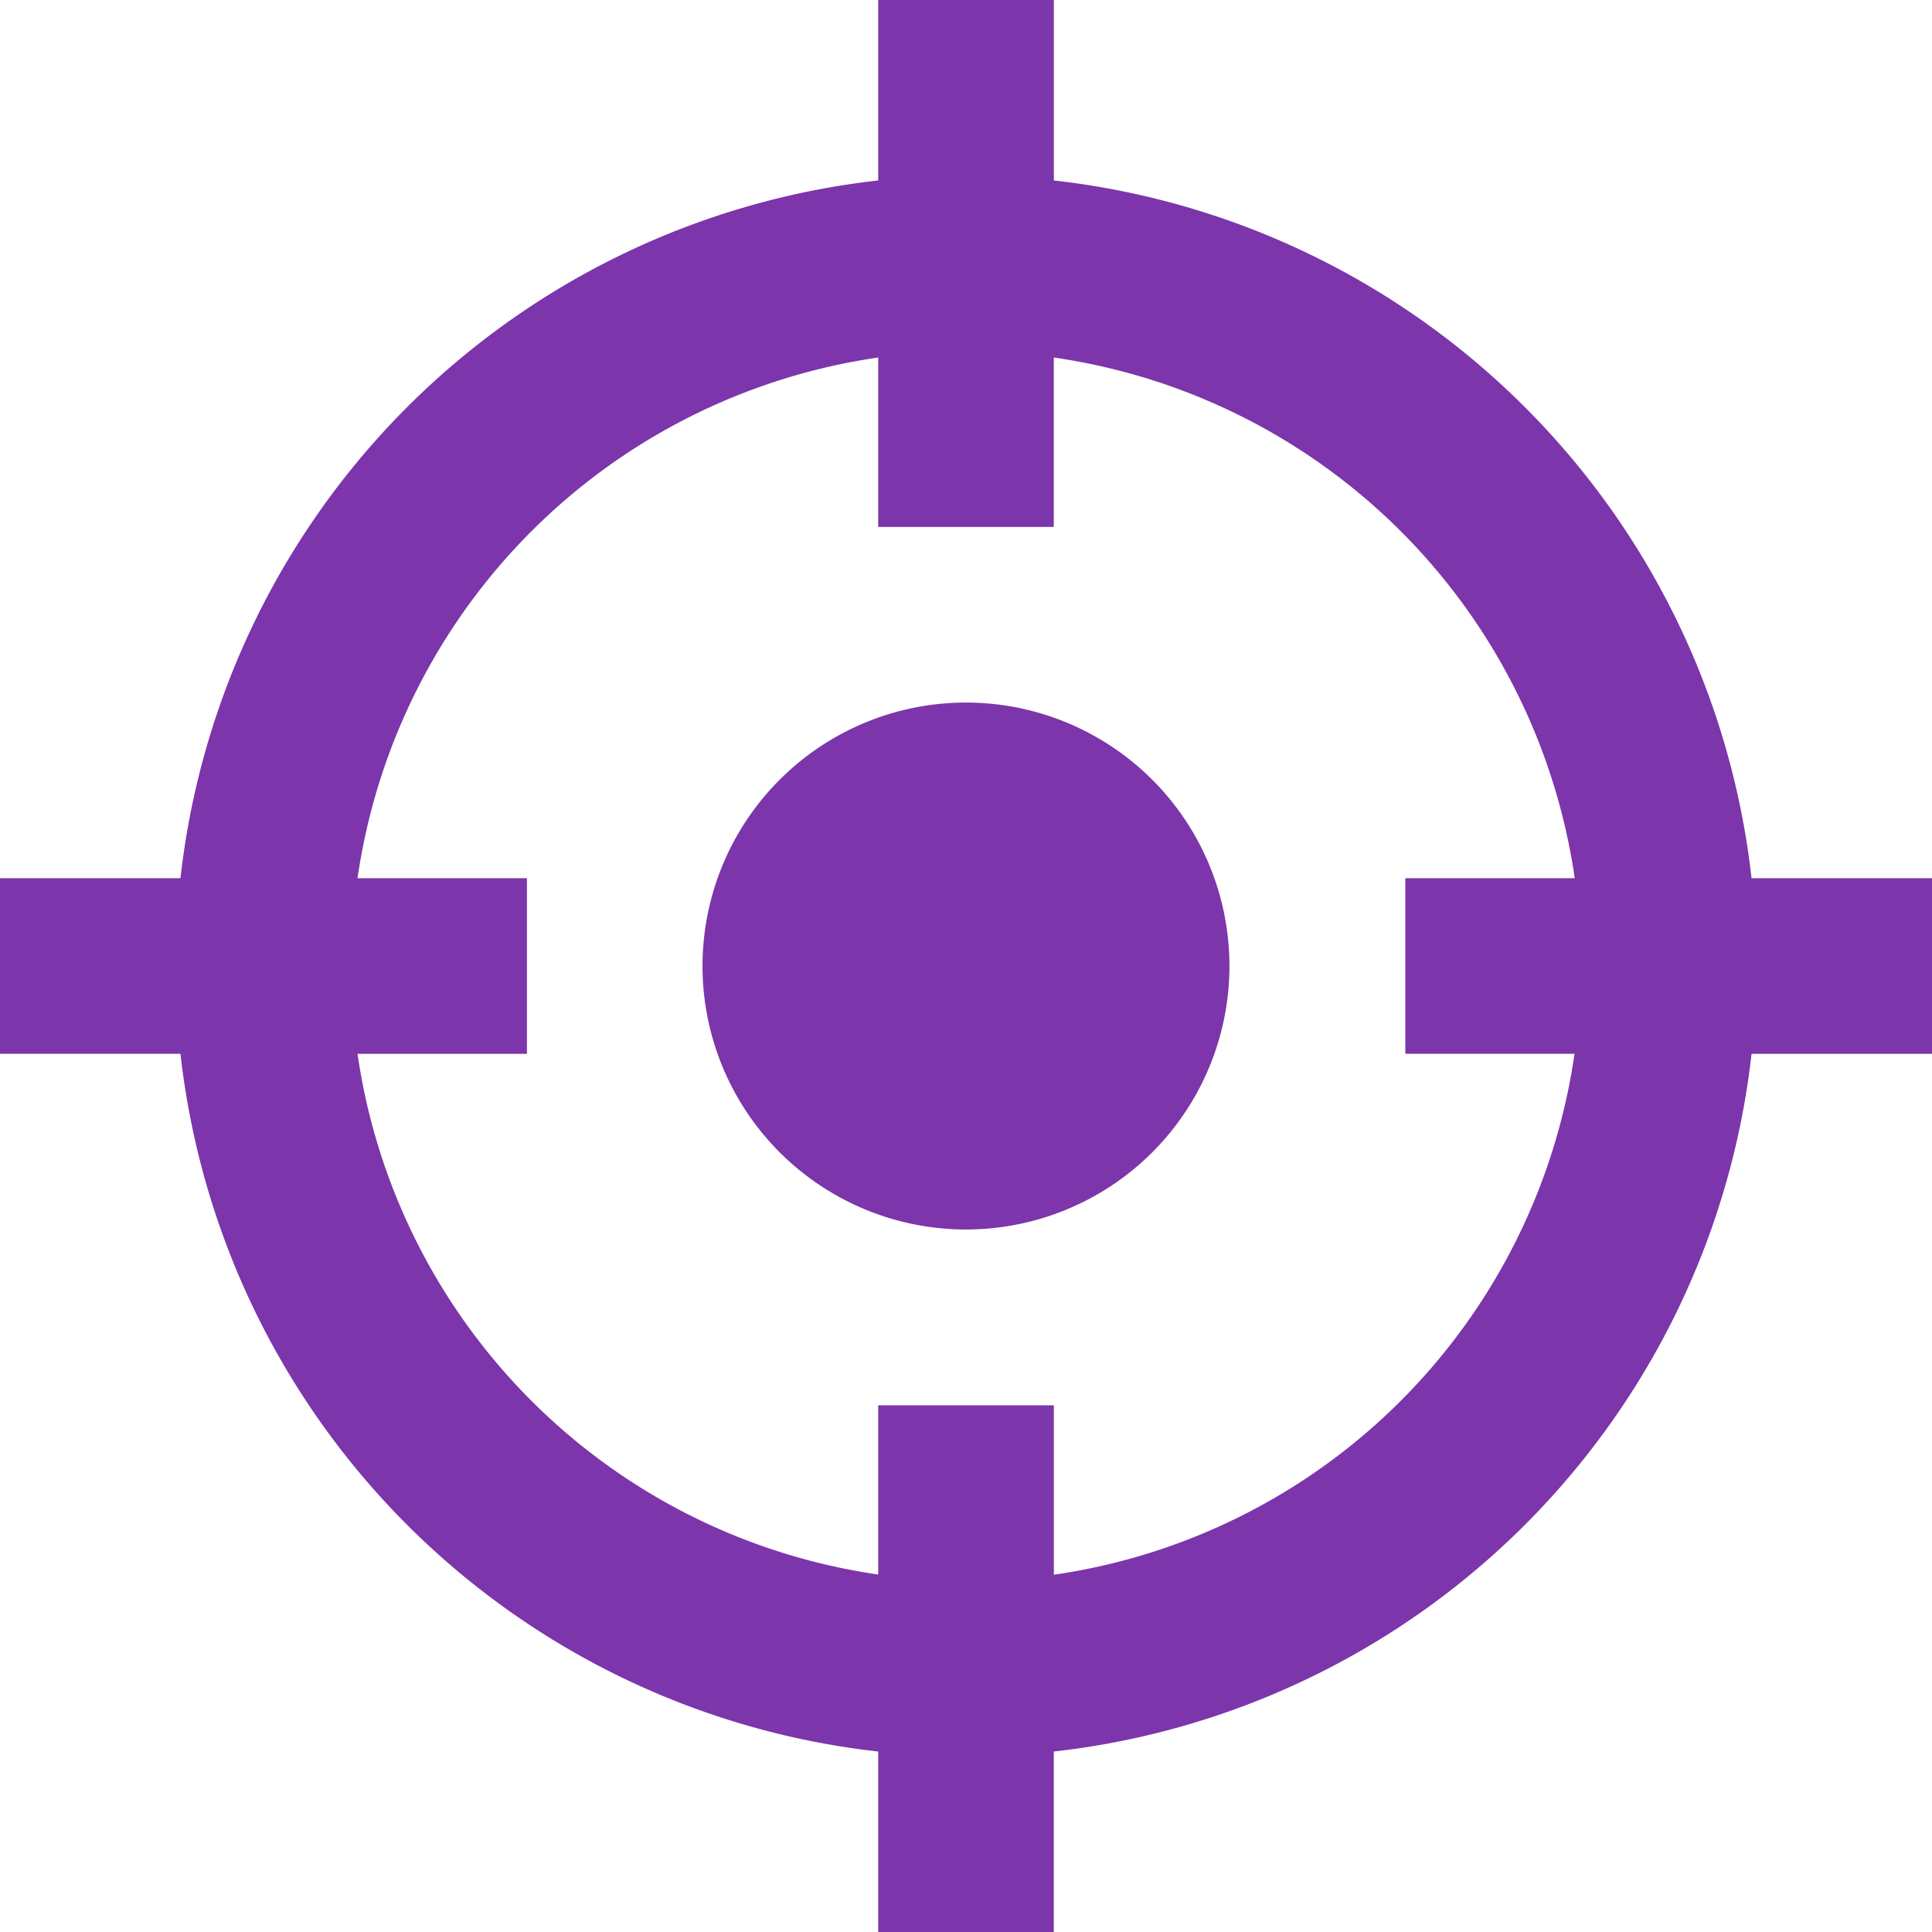
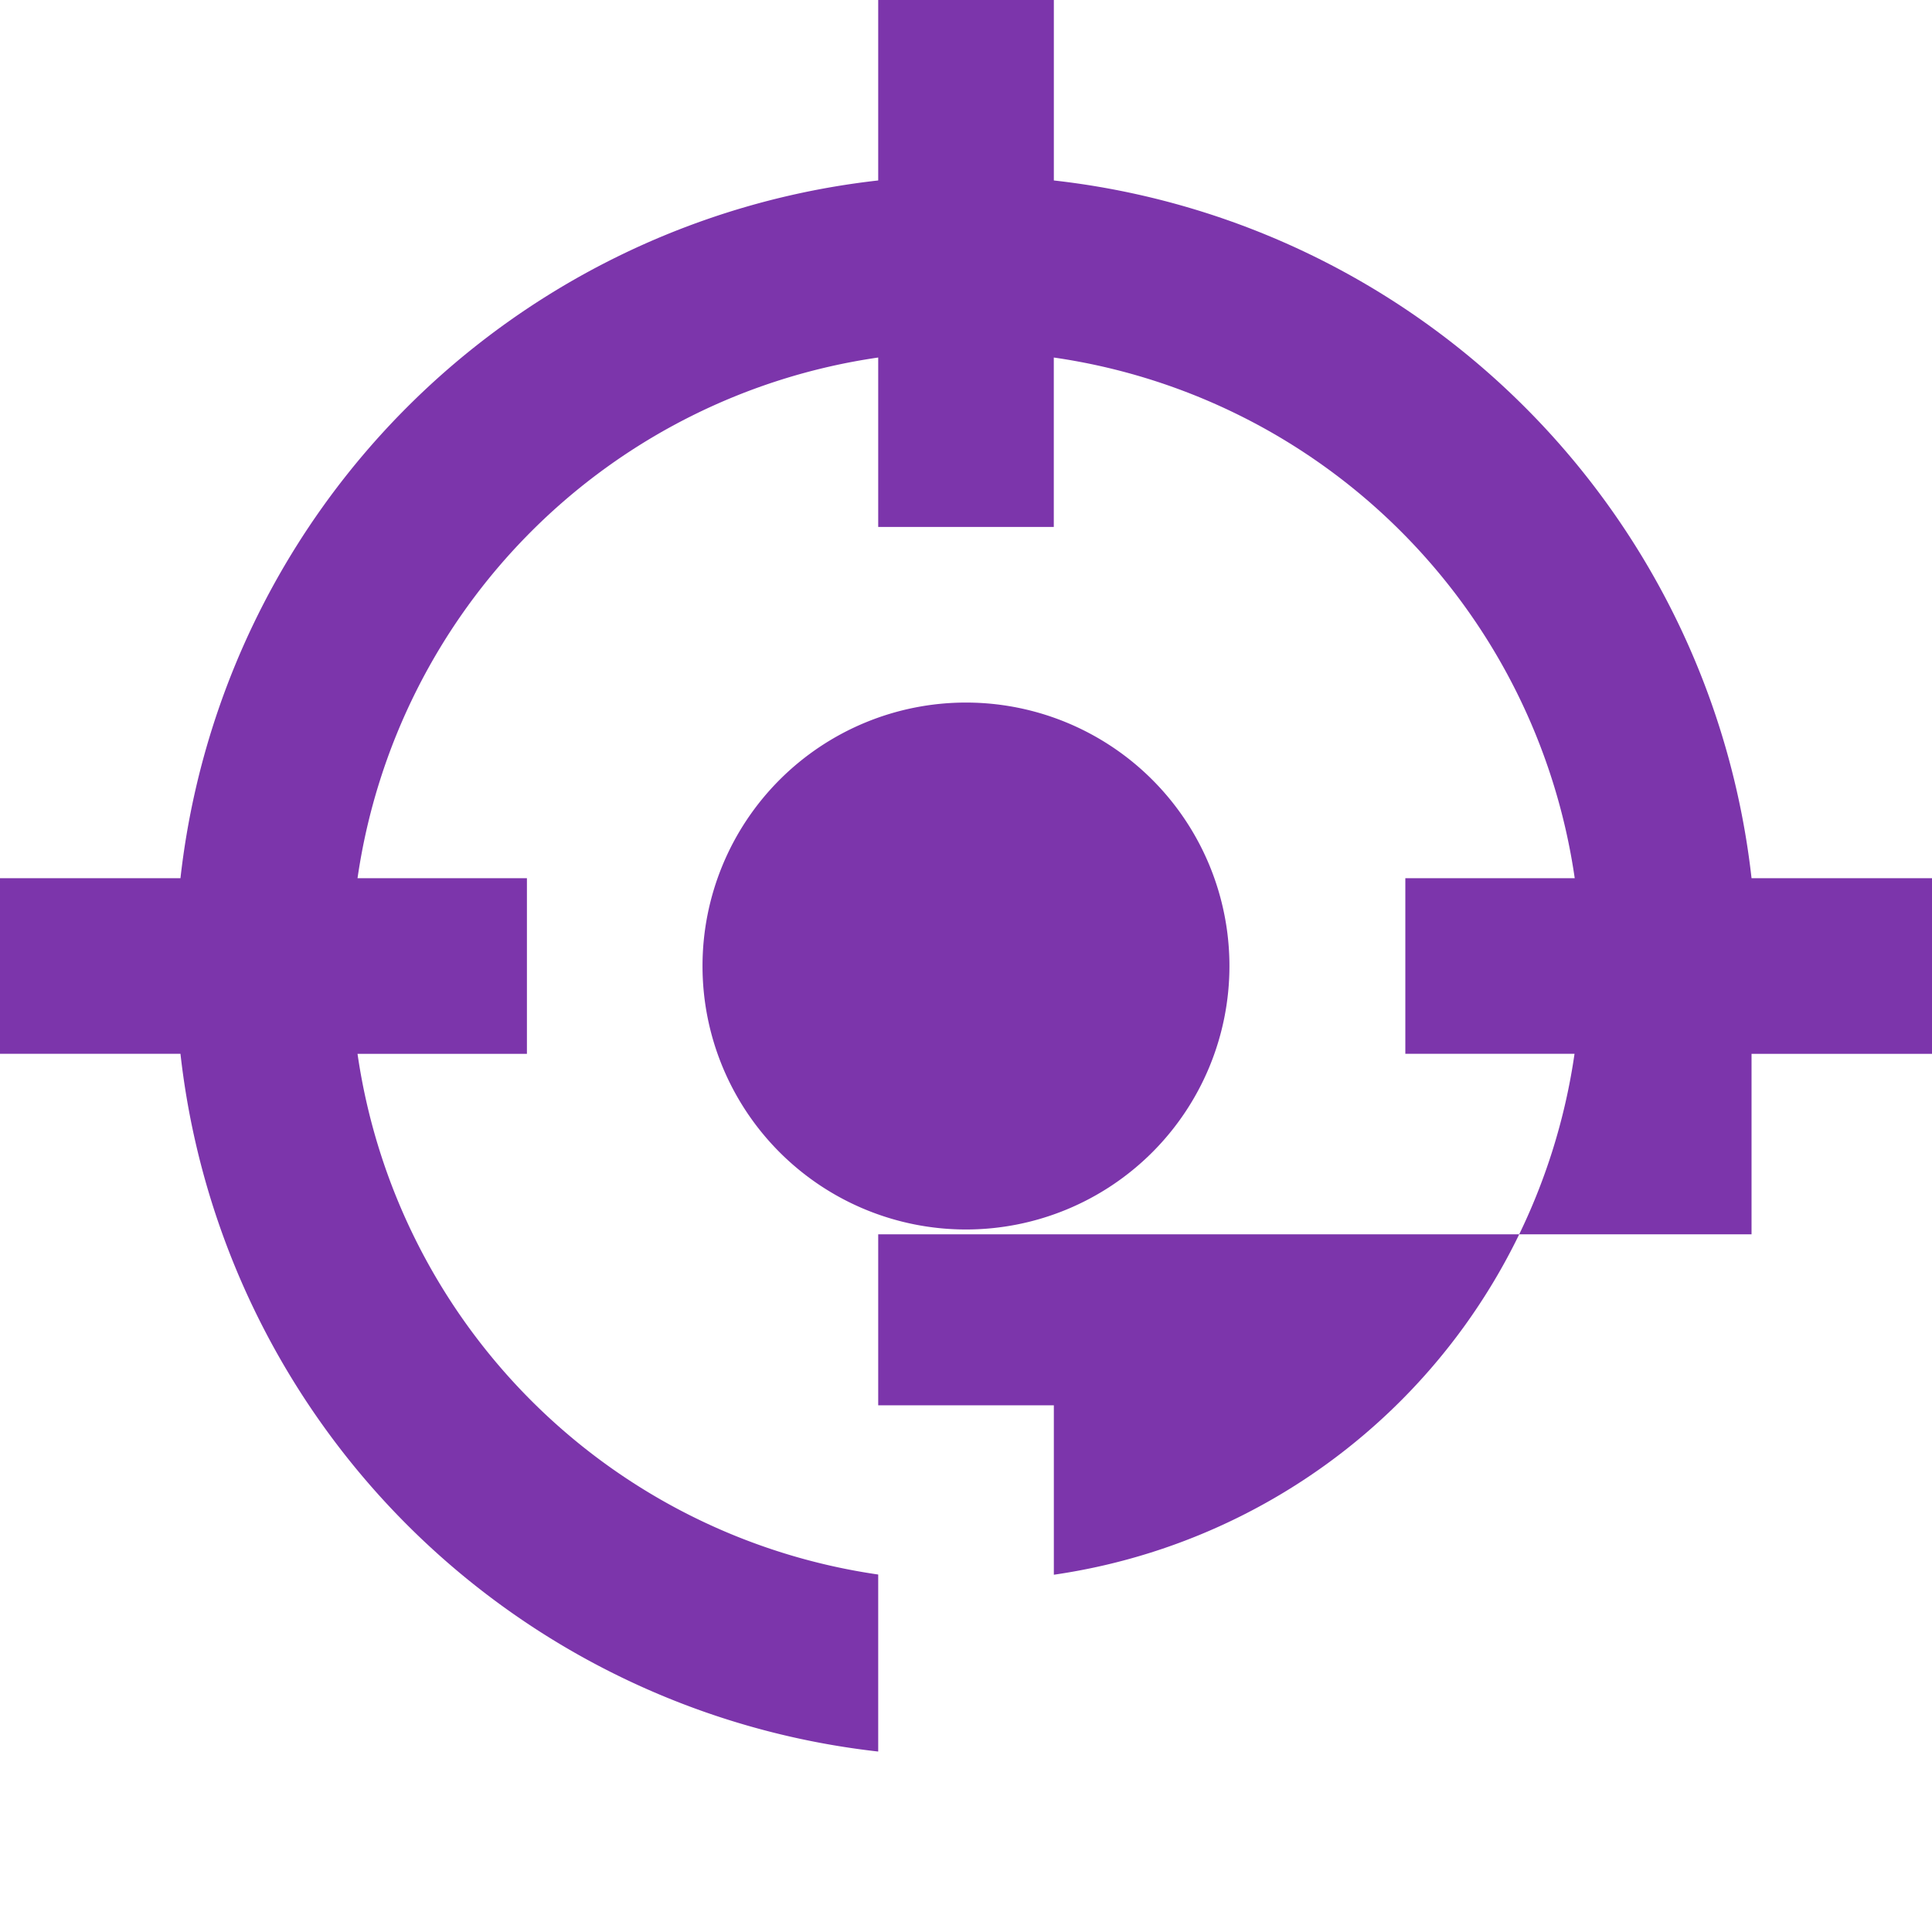
<svg xmlns="http://www.w3.org/2000/svg" width="38.081" height="38.081" viewBox="0 0 38.081 38.081">
-   <path id="Path_100210" data-name="Path 100210" d="M18.31,8.047A12.125,12.125,0,0,0,8.047,18.31h3.339v3.462H8.047A12.124,12.124,0,0,0,18.31,32.035V28.7h3.462v3.339A12.124,12.124,0,0,0,32.035,21.771H28.7V18.31h3.339A12.124,12.124,0,0,0,21.771,8.047v3.339H18.31ZM4.557,18.31A15.585,15.585,0,0,1,18.31,4.557V1h3.462V4.557A15.585,15.585,0,0,1,35.524,18.31h3.557v3.462H35.524A15.585,15.585,0,0,1,21.771,35.524v3.557H18.31V35.524A15.585,15.585,0,0,1,4.557,21.771H1V18.31Zm20.676,1.731a5.193,5.193,0,1,1-5.193-5.193A5.193,5.193,0,0,1,25.233,20.041Z" transform="translate(-1 -1)" fill="#7c35ab" />
+   <path id="Path_100210" data-name="Path 100210" d="M18.31,8.047A12.125,12.125,0,0,0,8.047,18.31h3.339v3.462H8.047A12.124,12.124,0,0,0,18.31,32.035V28.7h3.462v3.339A12.124,12.124,0,0,0,32.035,21.771H28.7V18.31h3.339A12.124,12.124,0,0,0,21.771,8.047v3.339H18.31ZM4.557,18.31A15.585,15.585,0,0,1,18.31,4.557V1h3.462V4.557A15.585,15.585,0,0,1,35.524,18.31h3.557v3.462H35.524v3.557H18.31V35.524A15.585,15.585,0,0,1,4.557,21.771H1V18.31Zm20.676,1.731a5.193,5.193,0,1,1-5.193-5.193A5.193,5.193,0,0,1,25.233,20.041Z" transform="translate(-1 -1)" fill="#7c35ab" />
</svg>